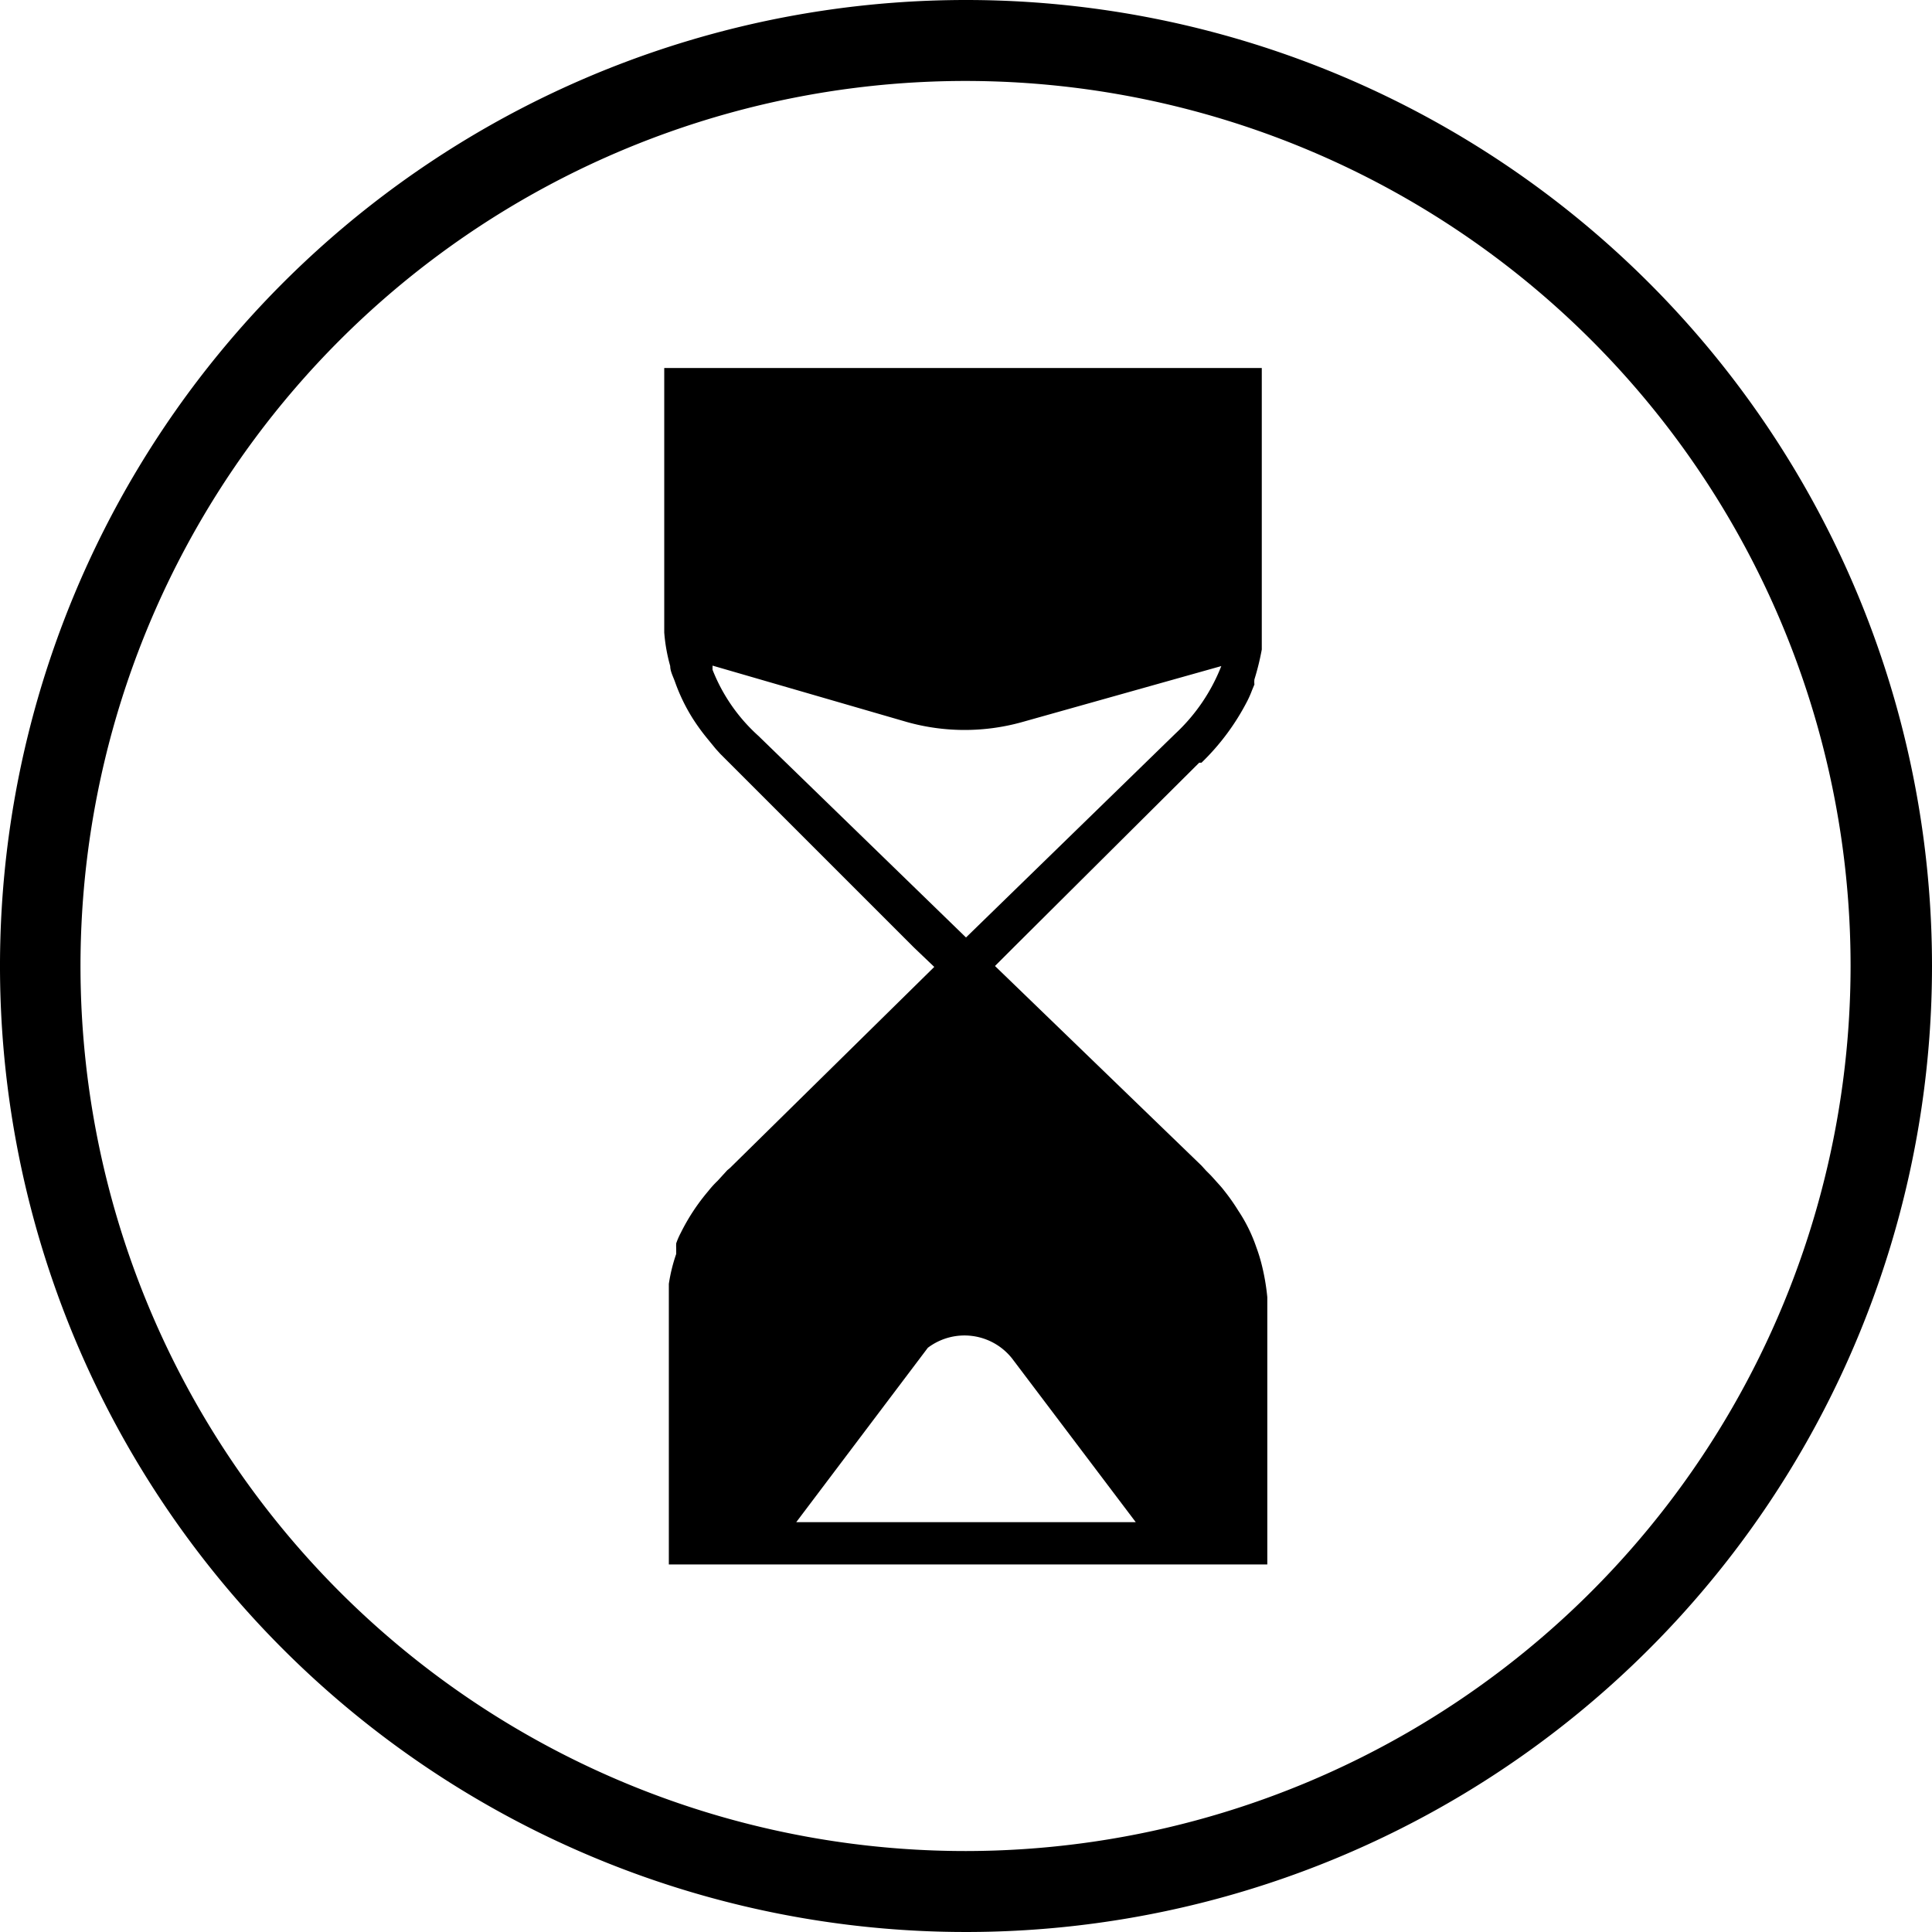
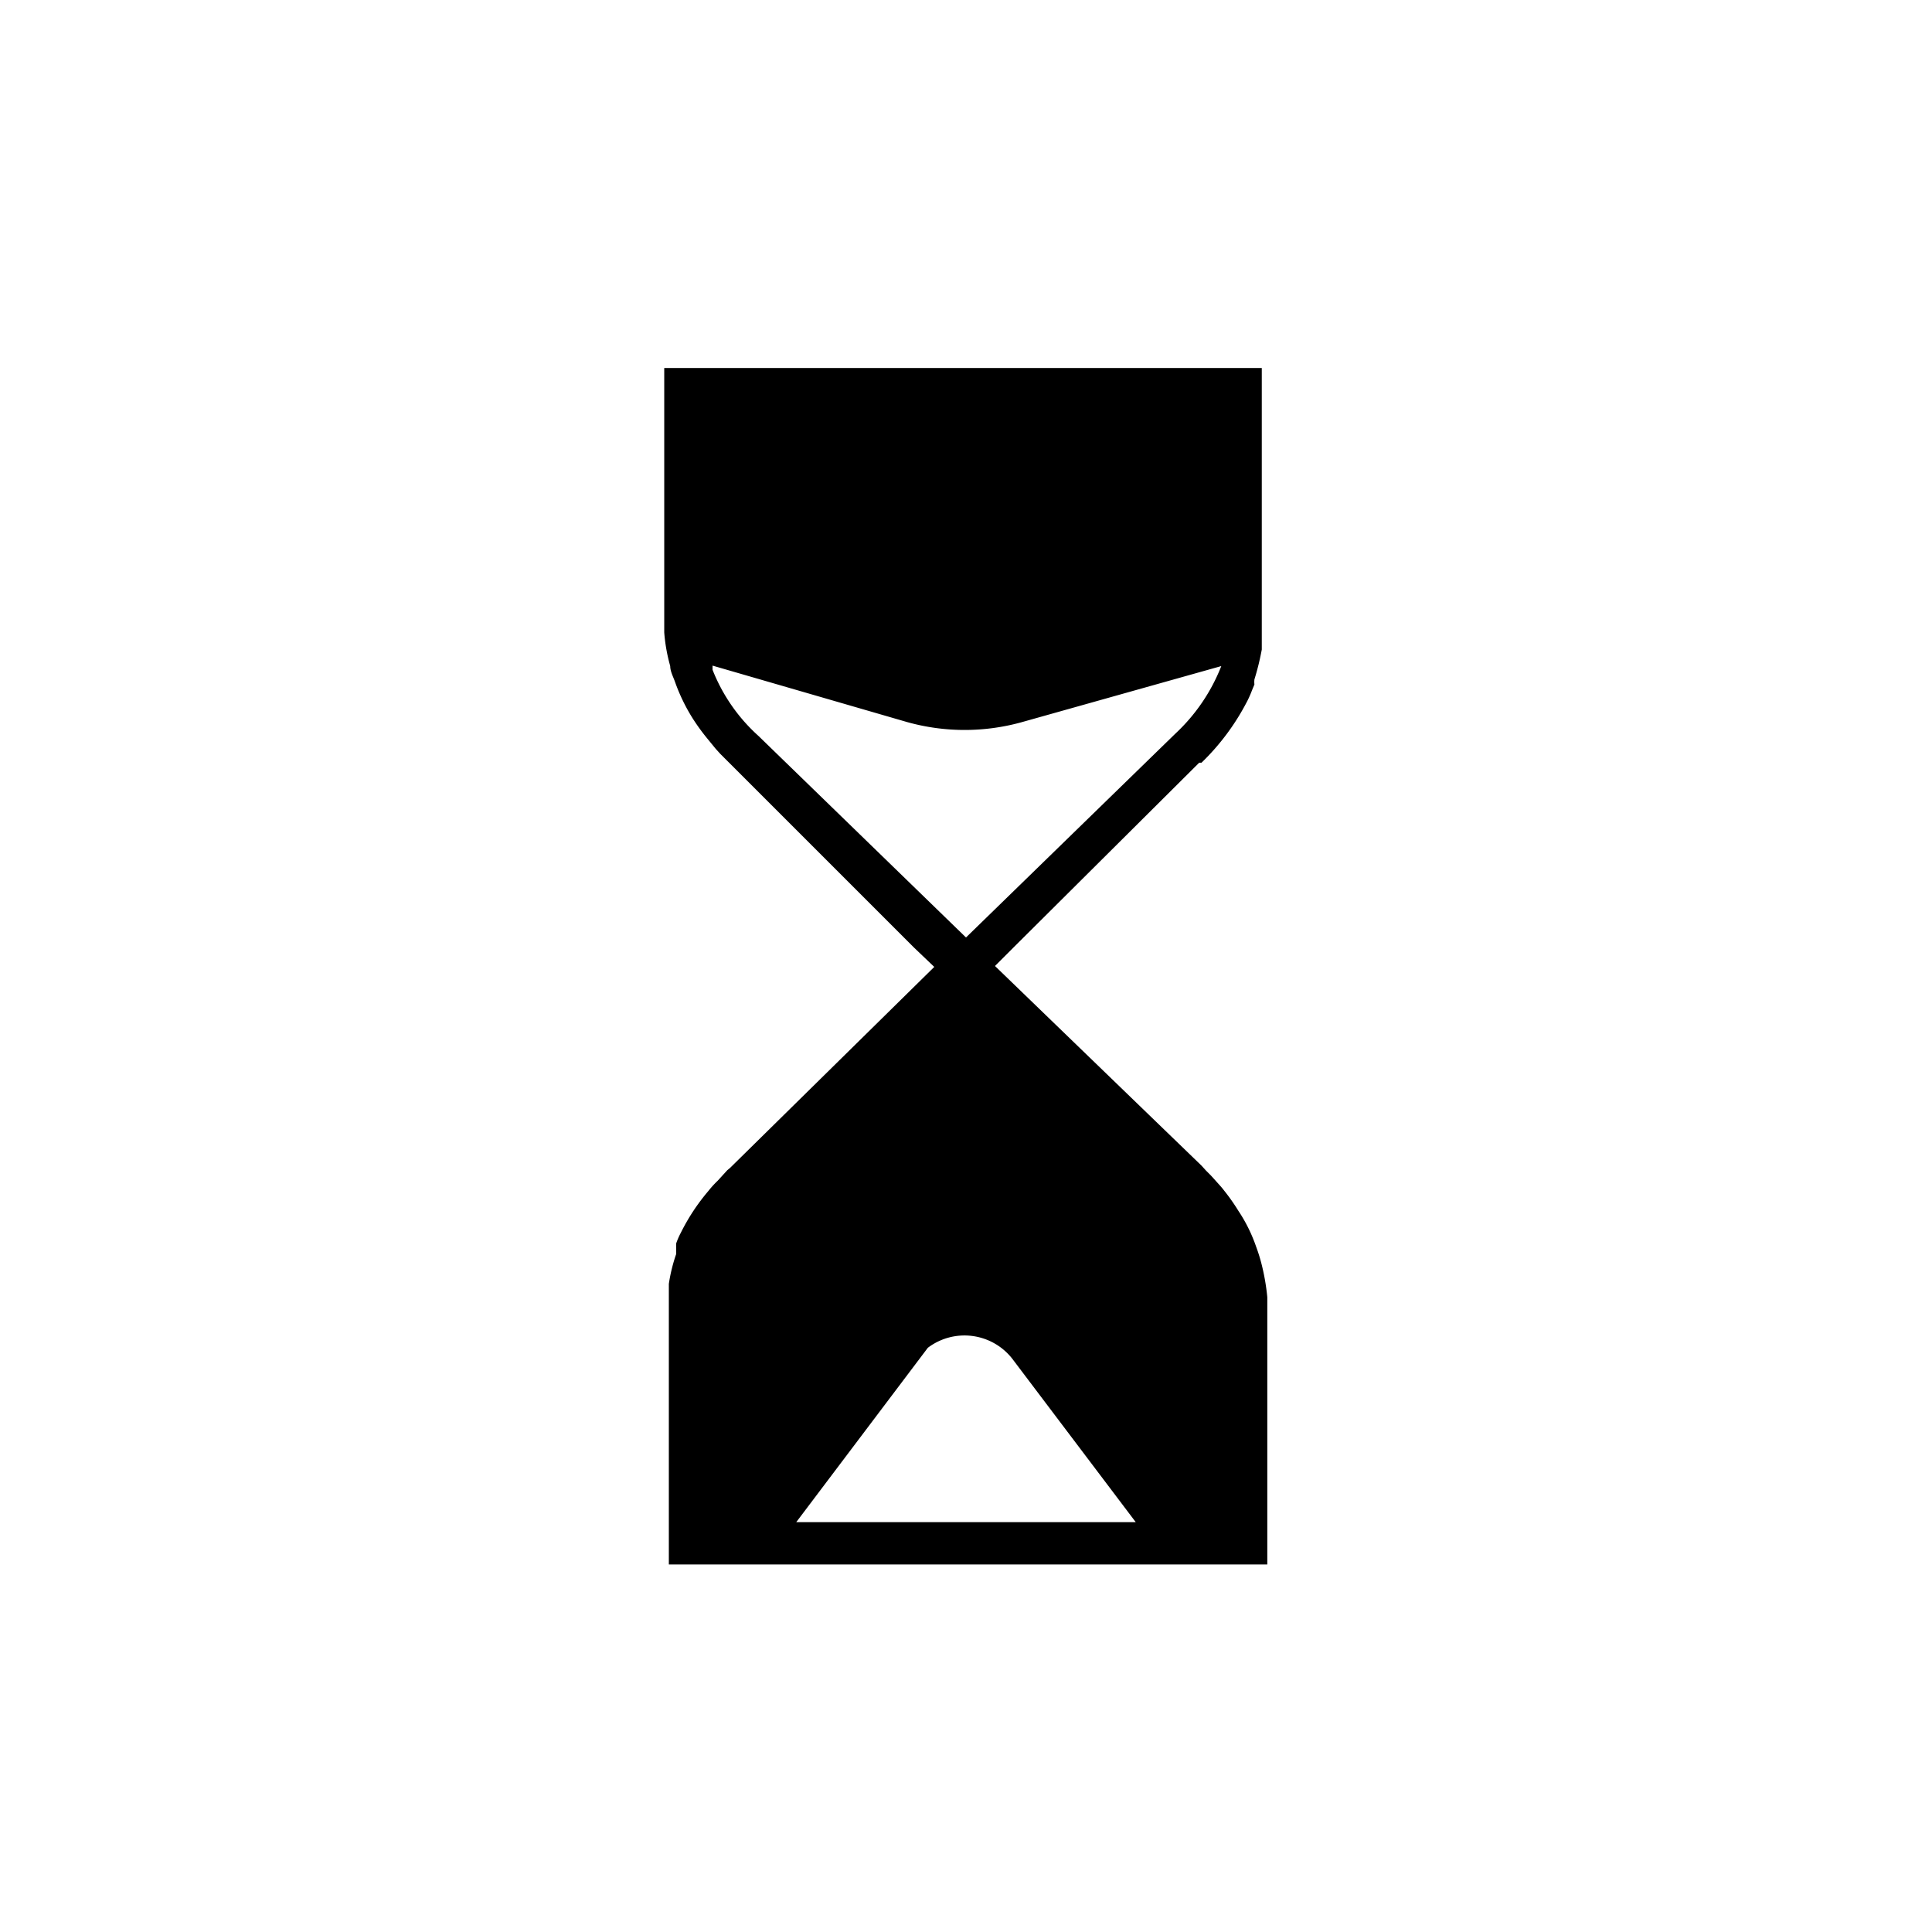
<svg xmlns="http://www.w3.org/2000/svg" viewBox="0 0 42 42">
  <title>ico-antiage-black-outline</title>
  <g id="Livello_2" data-name="Livello 2">
    <g id="Livello_1-2" data-name="Livello 1">
      <path d="M26.07,16.58l.05,0a5.11,5.11,0,0,0,1-1.35,2.29,2.29,0,0,0,.1-.23l.05-.12a.49.49,0,0,1,0-.11,5.59,5.59,0,0,0,.16-.65s0,0,0-.06,0-.22,0-.32,0-.24,0-.35V8H14.44v5.38c0,.12,0,.24,0,.37a3.73,3.73,0,0,0,.13.73c0,.12.07.24.11.36a4,4,0,0,0,.38.78,4.48,4.48,0,0,0,.32.44l.18.22.1.11.21.21,4,4,.44.42-4.44,4.37-.06.05-.21.23a2.09,2.09,0,0,0-.2.22,4.46,4.46,0,0,0-.6.91,1.6,1.6,0,0,0-.1.23,1.17,1.17,0,0,0,0,.11s0,.08,0,.12a3.63,3.63,0,0,0-.16.65v.05c0,.11,0,.22,0,.33s0,.23,0,.35v5.37H27.55V28.57c0-.13,0-.25,0-.37a4.78,4.78,0,0,0-.13-.74,3.58,3.58,0,0,0-.11-.35,3.41,3.41,0,0,0-.39-.79,4.37,4.37,0,0,0-.31-.44c-.06-.08-.12-.14-.19-.22l-.1-.11-.1-.1-.1-.11L21.63,21l.43-.43ZM22,29.53l2.69,3.56H17.31l2.86-3.79h0A1.32,1.32,0,0,1,22,29.53Zm-1-9.15L16.49,16a3.81,3.81,0,0,1-1-1.44l0-.09,4.24,1.23a4.64,4.64,0,0,0,2.48,0l4.34-1.22v0a4,4,0,0,1-1,1.47Z" />
-       <path d="M21,0A21,21,0,1,0,42,21,21,21,0,0,0,21,0Zm0,40.24A19.24,19.24,0,1,1,40.23,21,19.25,19.25,0,0,1,21,40.24Z" />
    </g>
  </g>
</svg>